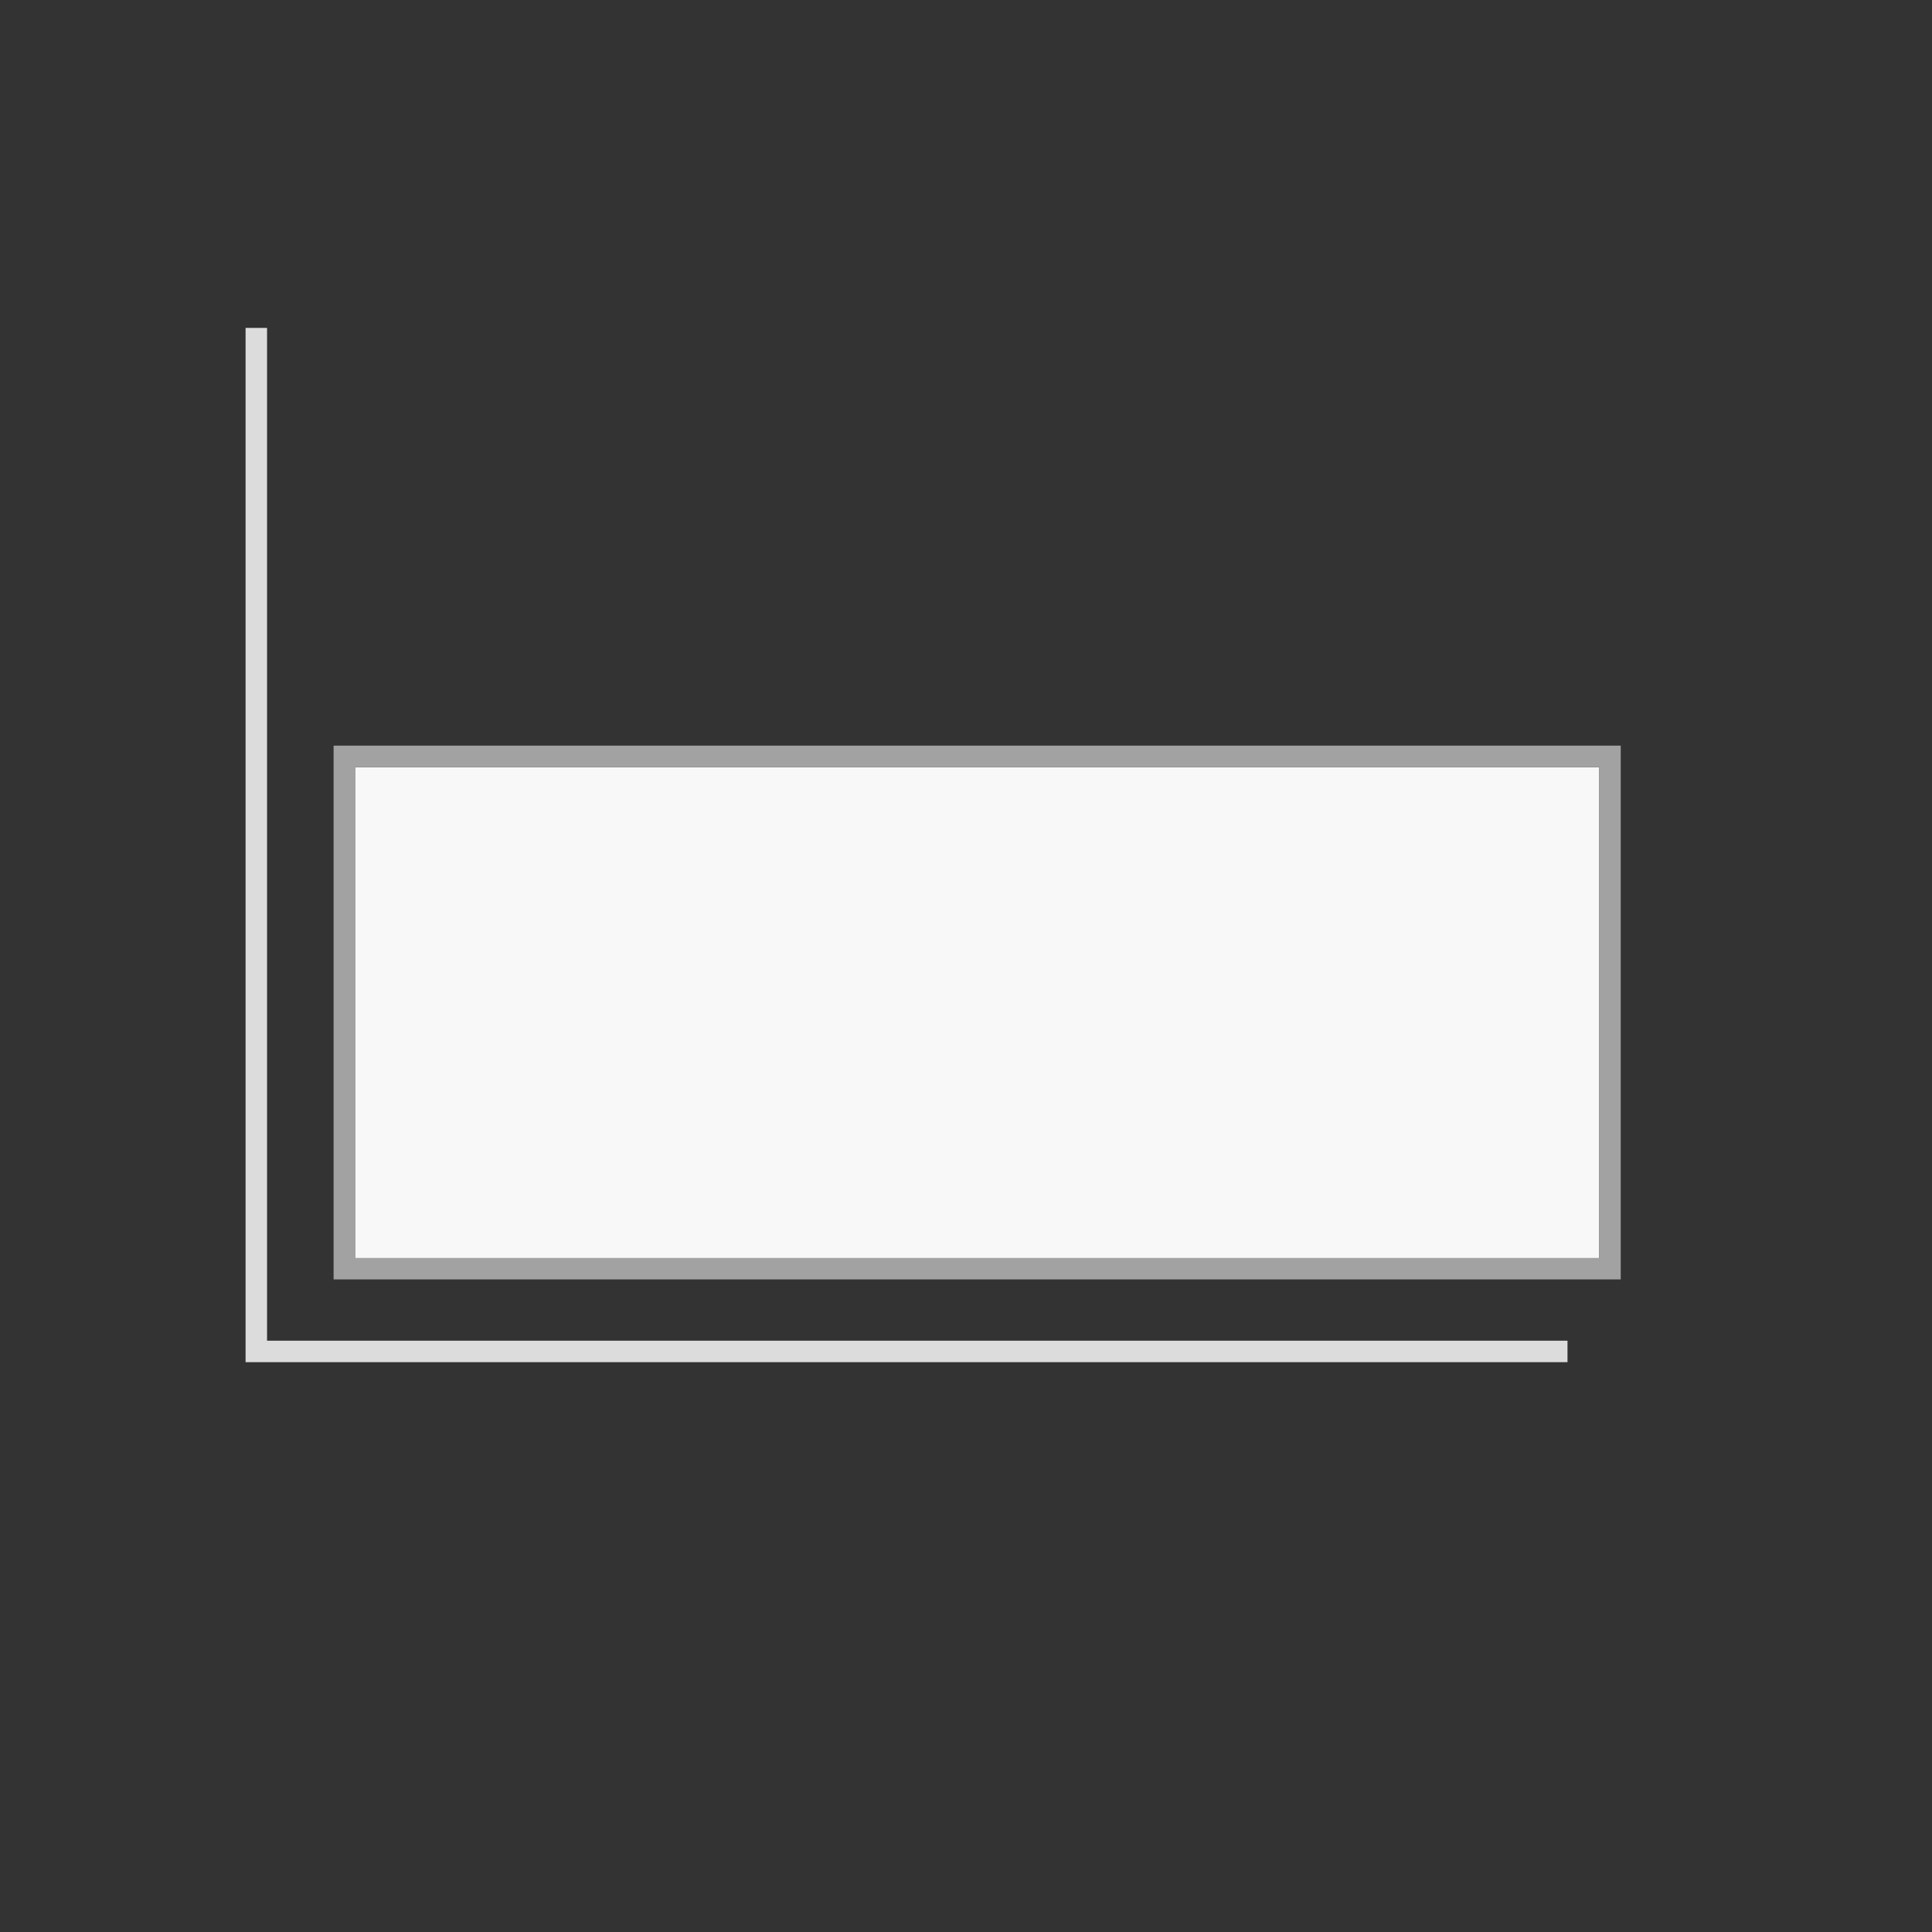
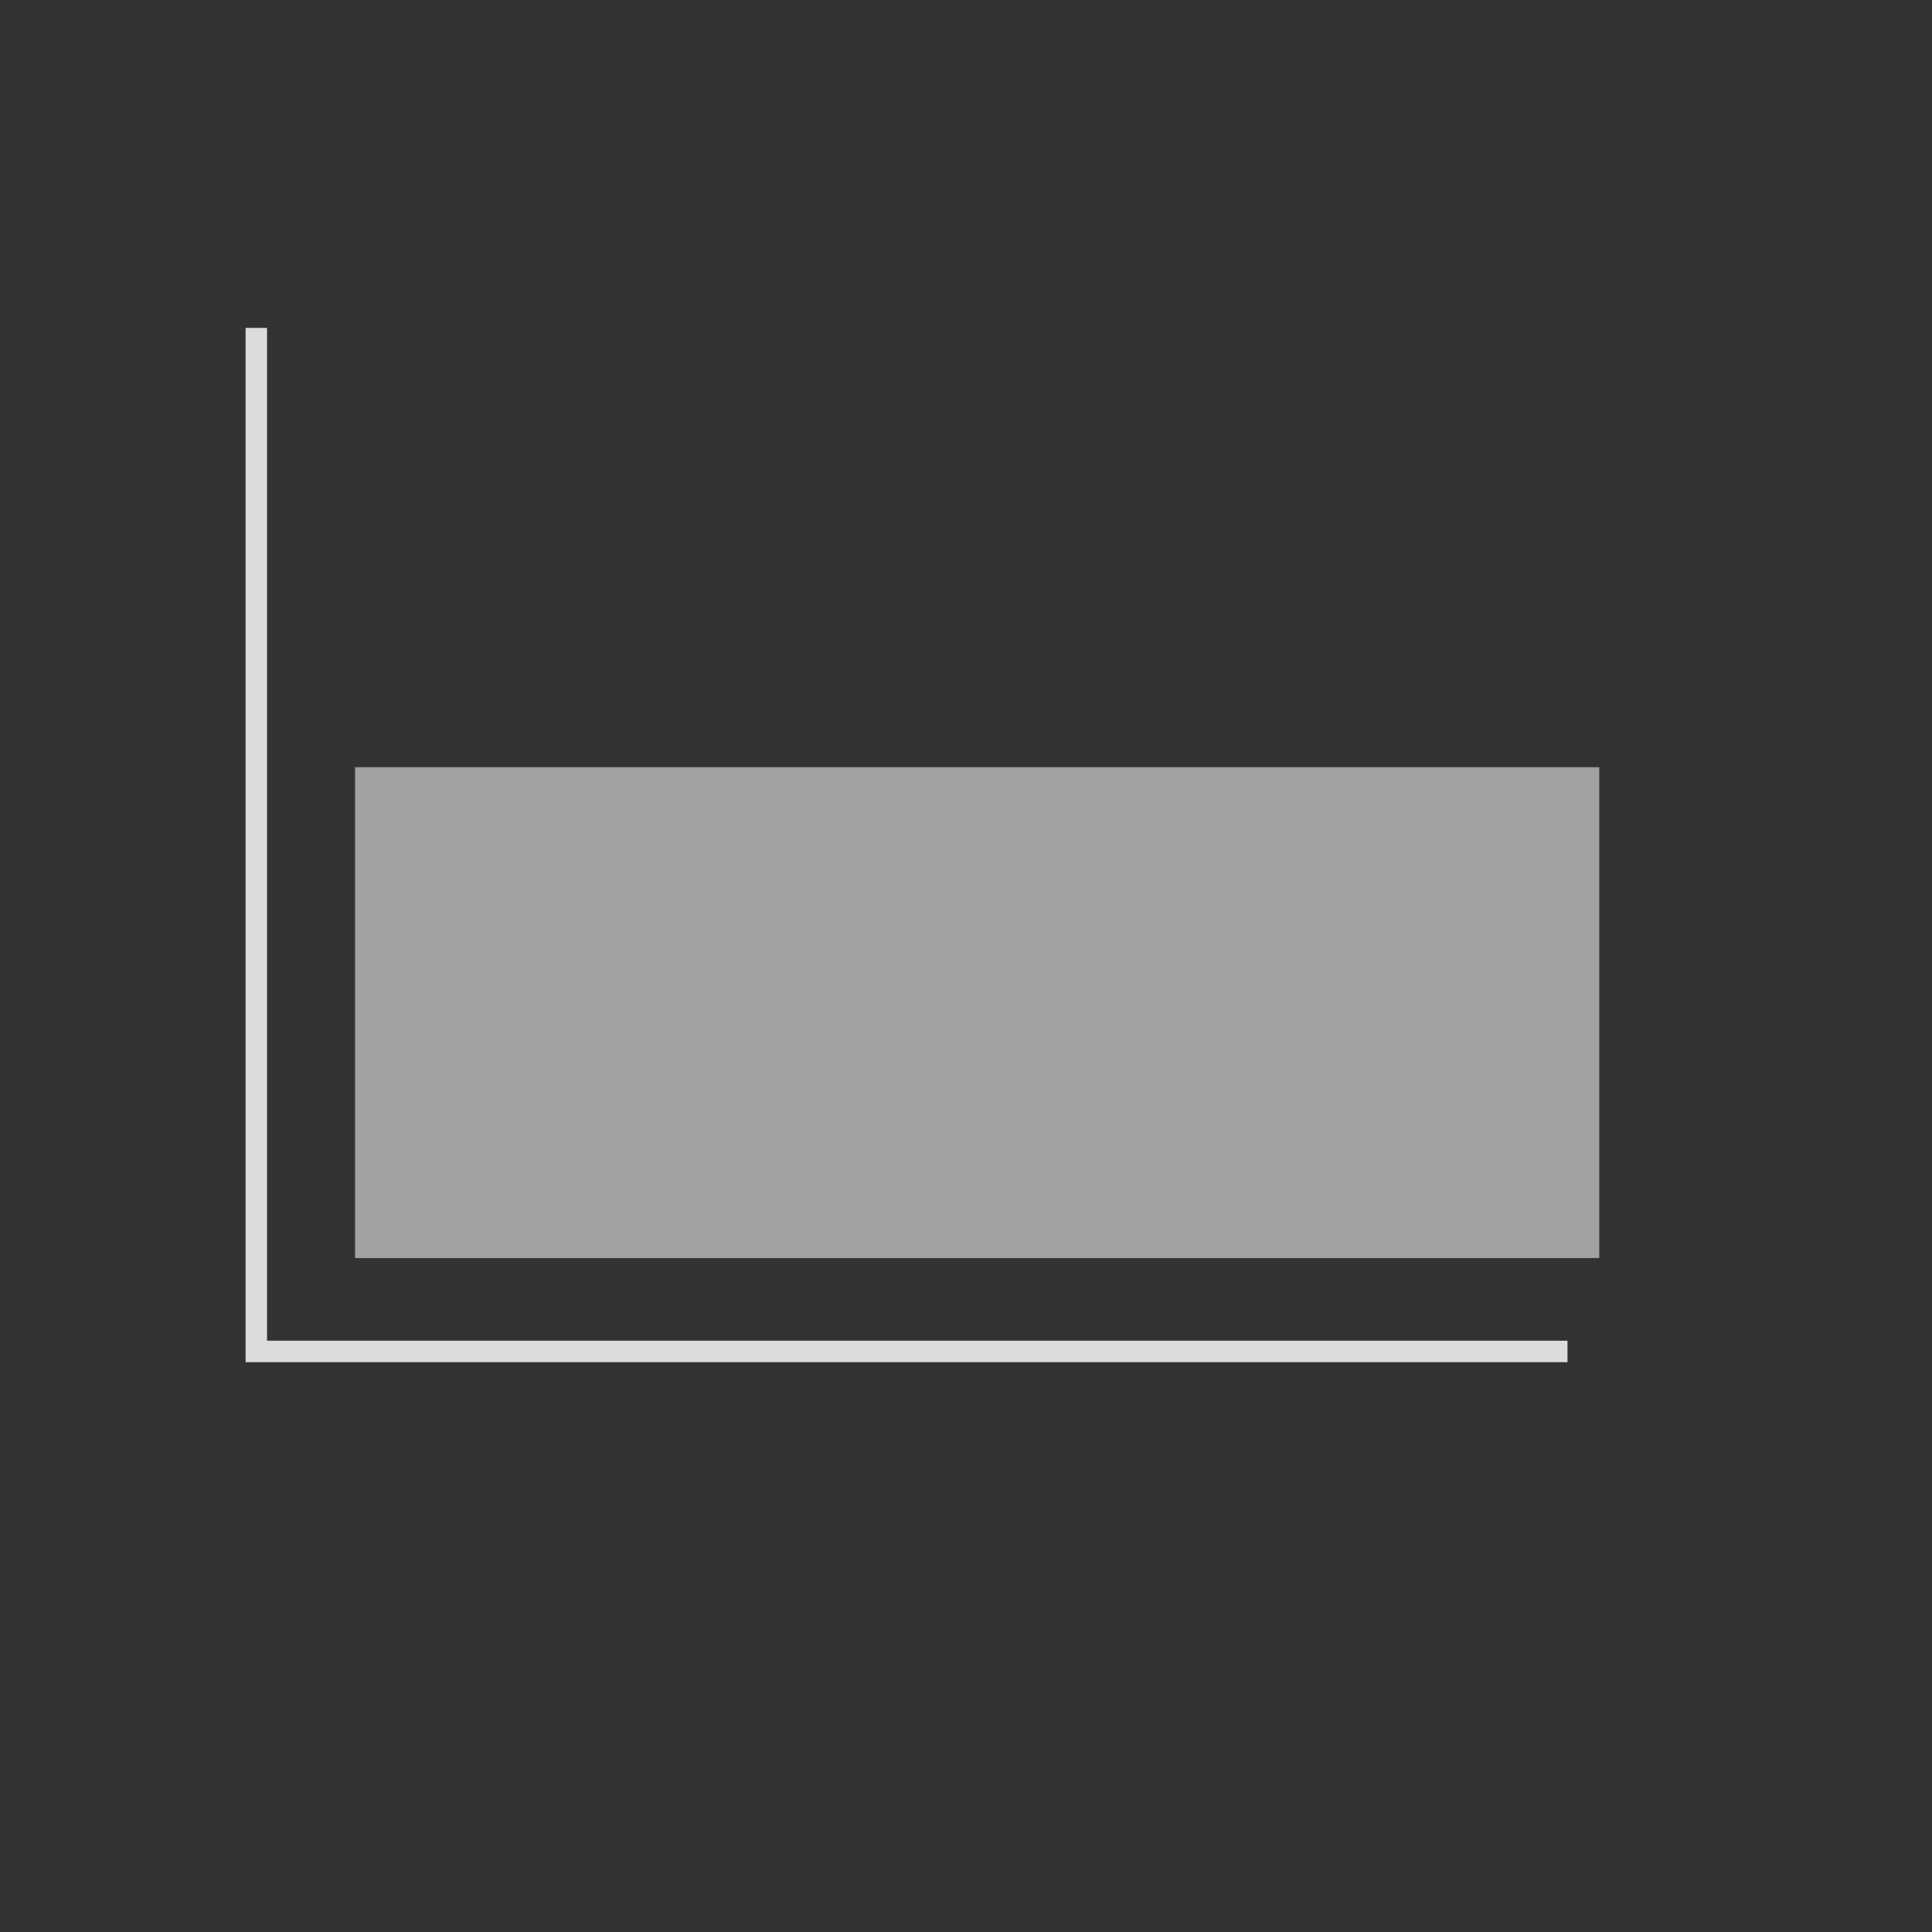
<svg xmlns="http://www.w3.org/2000/svg" viewBox="0 0 180 180">
  <rect x="0" y="0" width="180" height="180" fill="#333333" stroke="none" />
  <defs>
    <style>
      .cls-1 {
        fill: #f8f8f8;
      }

      .cls-2 {
        fill: #a2a2a2;
      }

      .cls-3 {
        fill: #dcdcdc;
      }
    </style>
  </defs>
  <g id="Layer_3" data-name="Layer 3">
    <polygon class="cls-3" points="22.88 30.55 22.88 126.91 146.04 126.91 146.04 124.91 24.88 124.91 24.88 30.55 22.88 30.55" />
-     <rect class="cls-1" x="33.08" y="71.48" width="115.92" height="45.73" />
  </g>
  <g id="Layer_7" data-name="Layer 7">
-     <path class="cls-2" d="M31.08,119.2h119.92v-49.73H31.08v49.73ZM33.08,71.48h115.92v45.73H33.08v-45.73Z" />
+     <path class="cls-2" d="M31.08,119.2v-49.73H31.08v49.73ZM33.08,71.48h115.92v45.73H33.08v-45.73Z" />
  </g>
</svg>